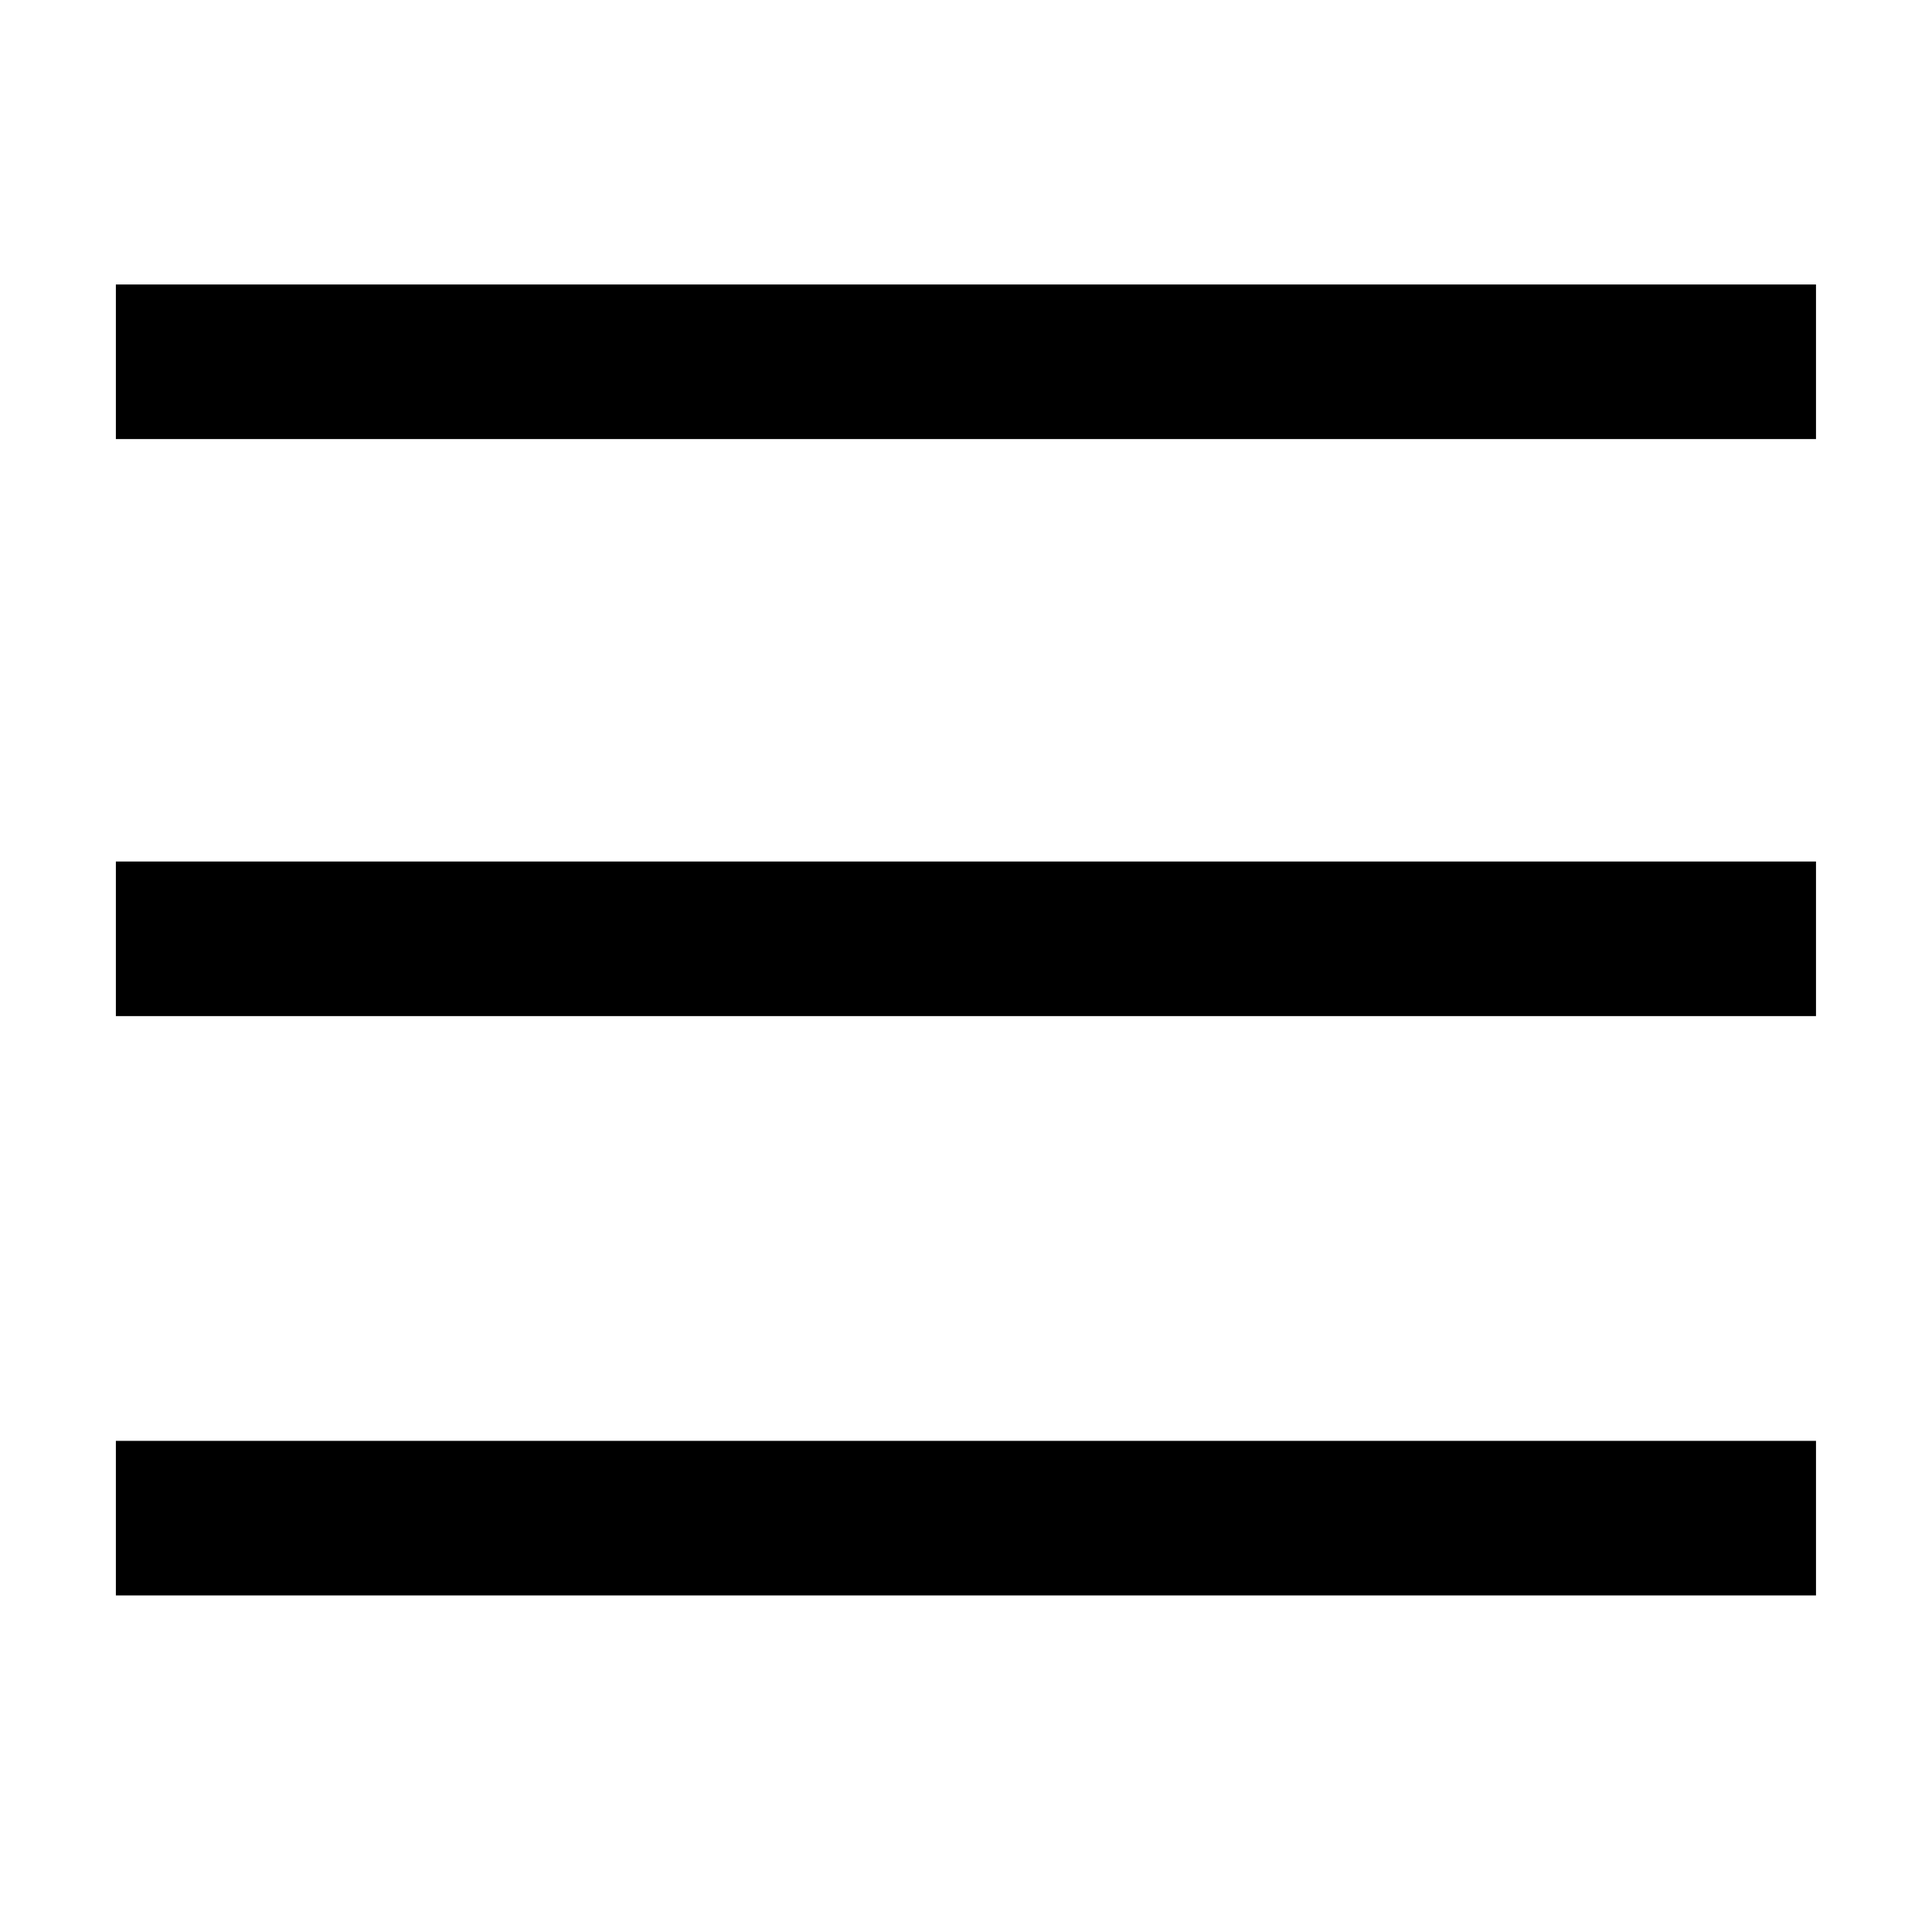
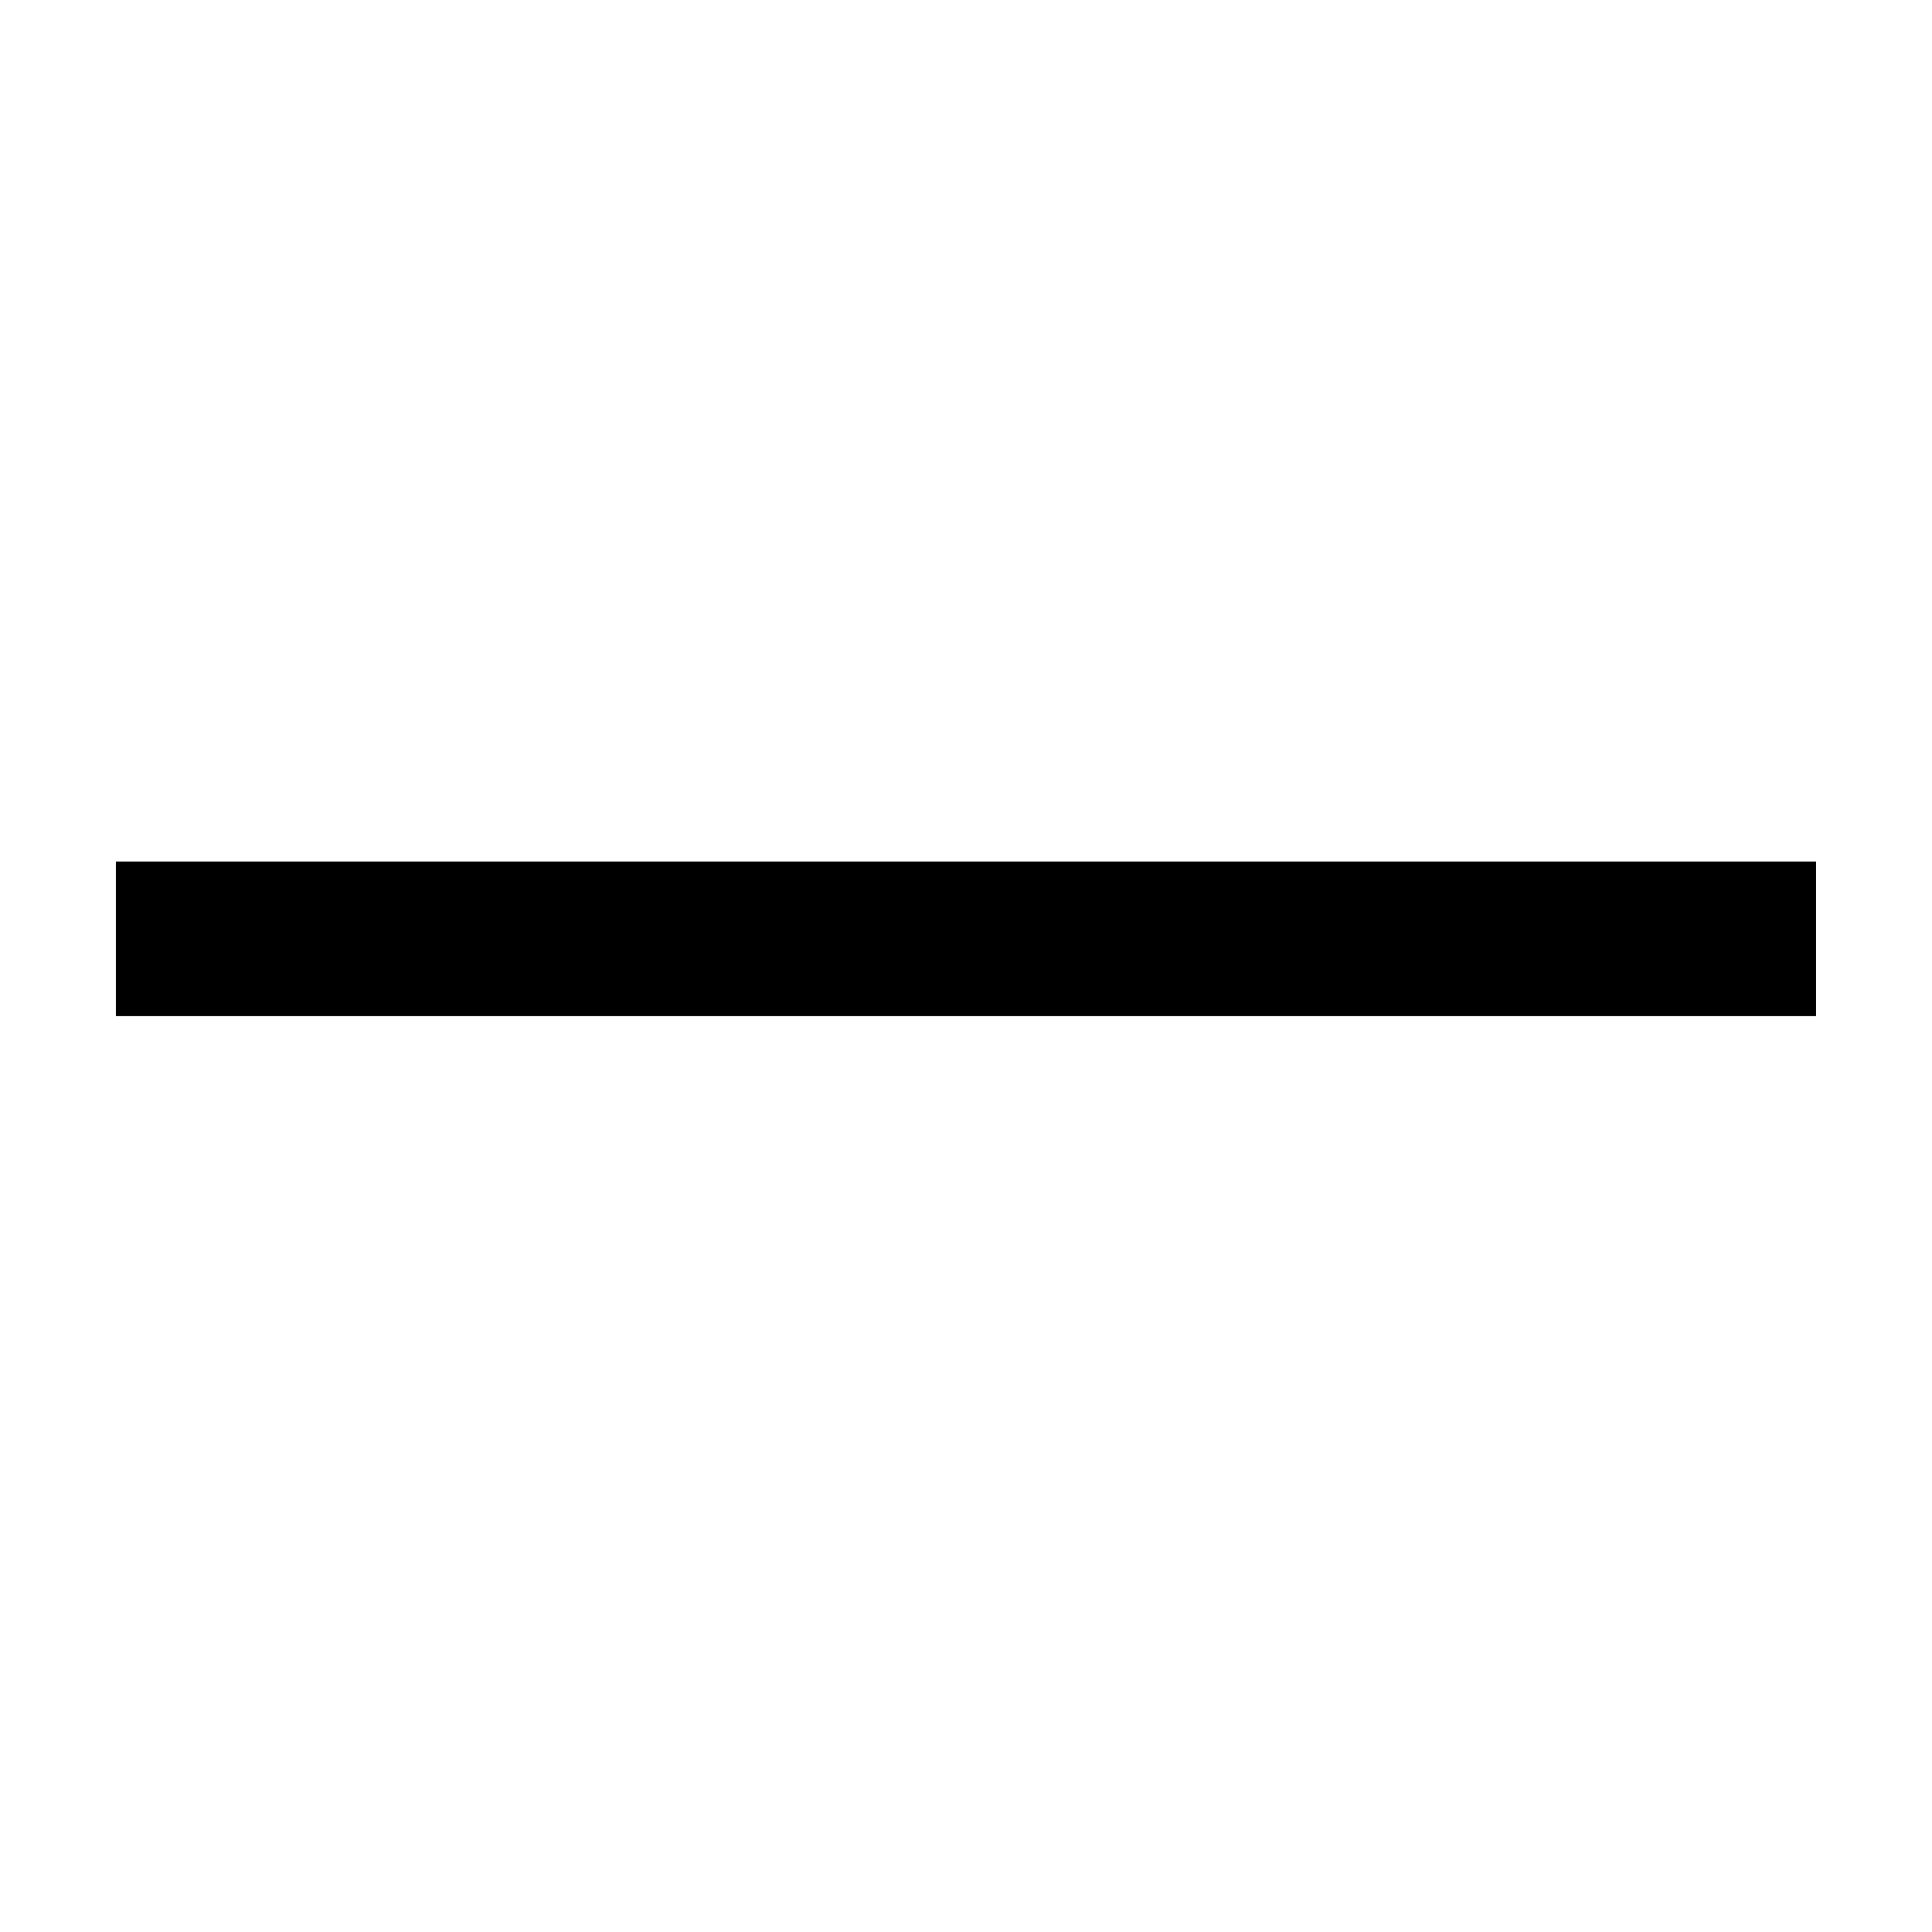
<svg xmlns="http://www.w3.org/2000/svg" id="Calque_1" data-name="Calque 1" viewBox="0 0 141.73 141.73">
  <rect x="8.5" y="63.2" width="124.72" height="11.34" />
-   <rect x="8.5" y="20.87" width="124.72" height="11.34" />
-   <rect x="8.5" y="105.7" width="124.72" height="11.34" />
</svg>